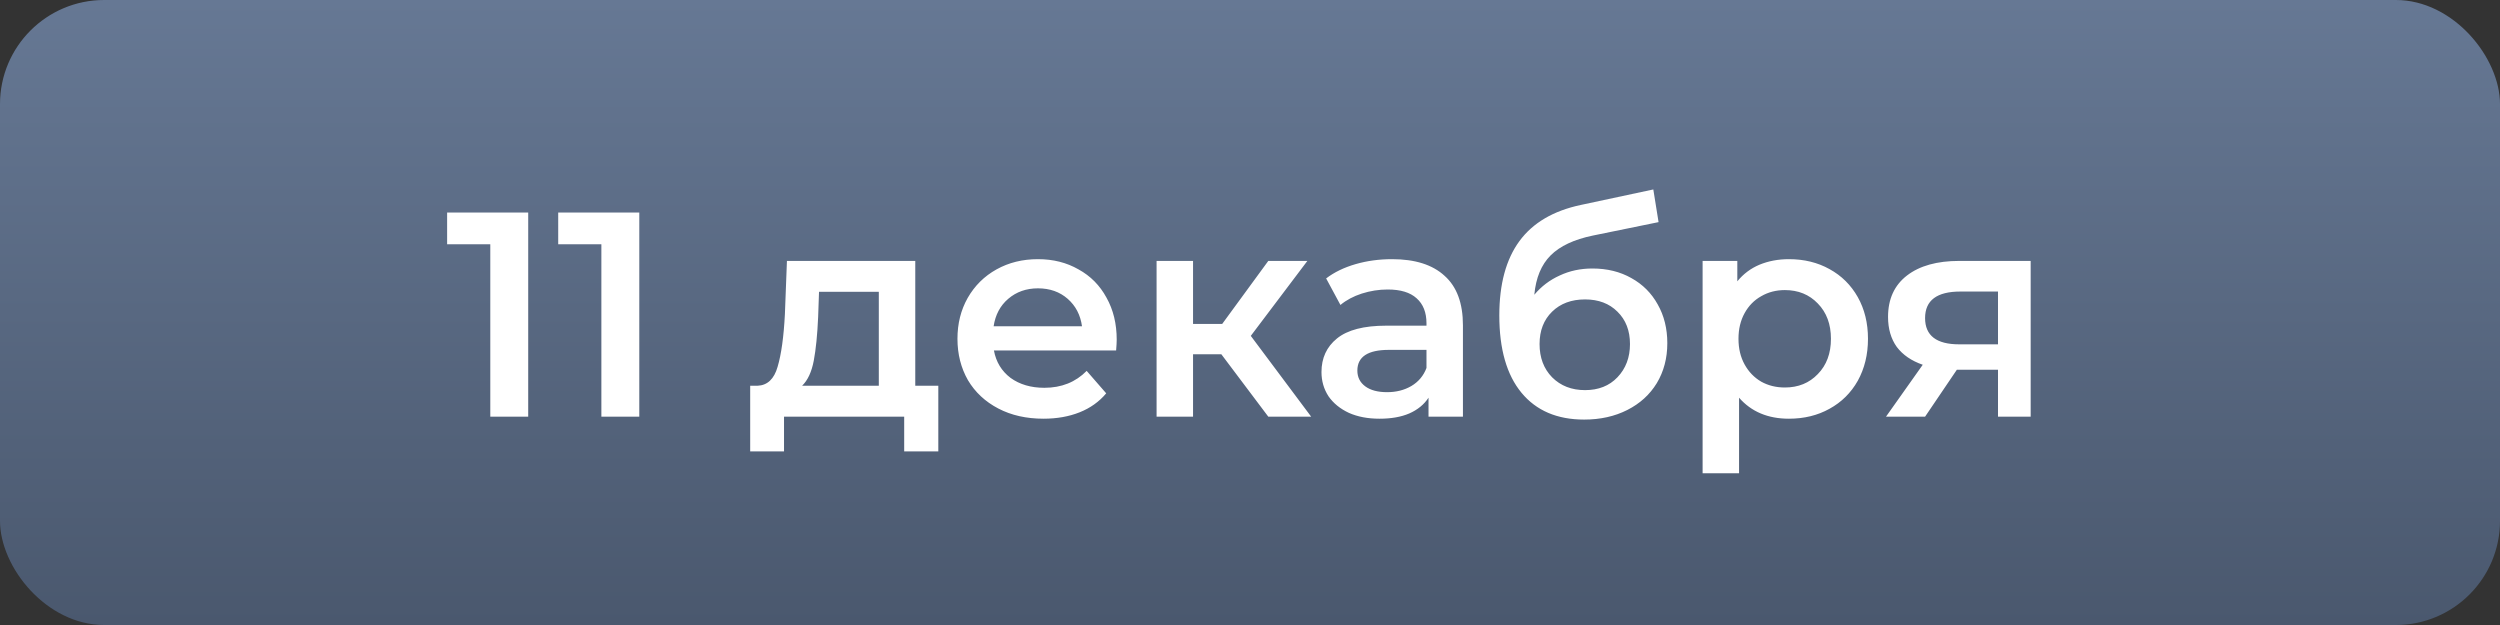
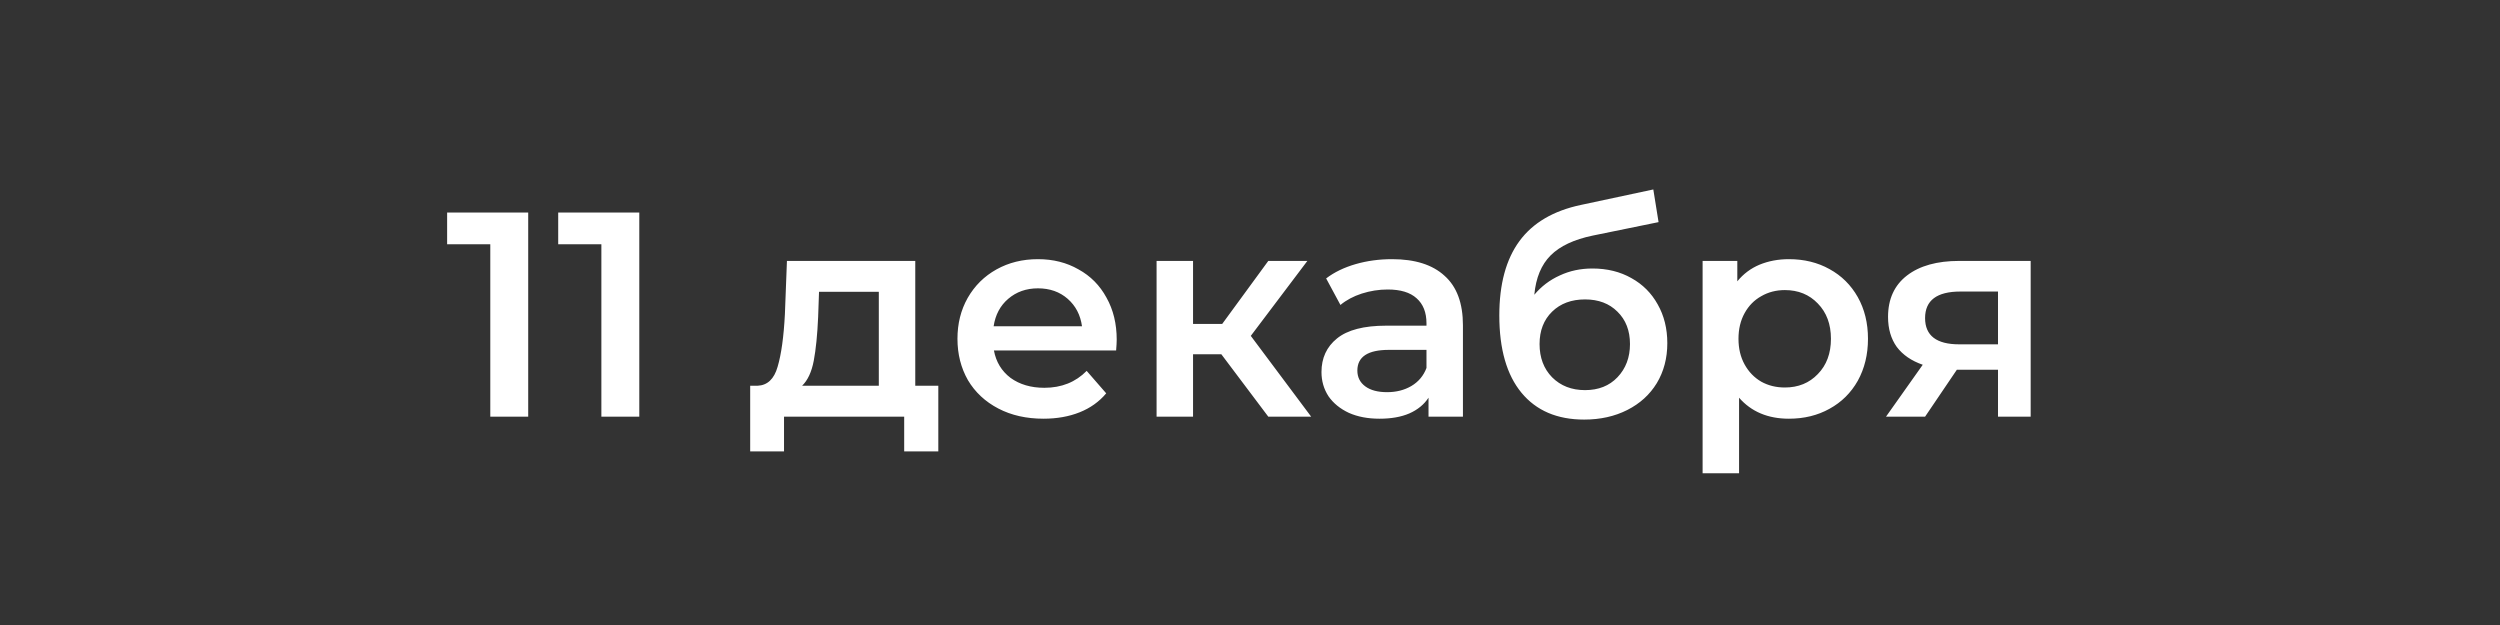
<svg xmlns="http://www.w3.org/2000/svg" width="120" height="30" viewBox="0 0 120 30" fill="none">
  <rect x="0" y="0" width="120" height="30" fill="#333333" stroke="none" />
-   <rect width="120" height="30" rx="5" fill="url(#paint0_linear_155_65)" />
-   <path d="M25.354 10.2V20H23.534V11.726H21.462V10.2H25.354ZM30.686 10.2V20H28.866V11.726H26.794V10.2H30.686ZM45.039 18.516V21.666H43.401V20H37.633V21.666H36.009V18.516H36.359C36.835 18.497 37.157 18.194 37.325 17.606C37.502 17.009 37.619 16.169 37.675 15.086L37.773 12.524H43.933V18.516H45.039ZM39.271 15.212C39.233 16.071 39.163 16.771 39.061 17.312C38.958 17.853 38.772 18.255 38.501 18.516H42.183V14.008H39.313L39.271 15.212ZM53.602 16.304C53.602 16.425 53.592 16.598 53.574 16.822H47.708C47.81 17.373 48.076 17.811 48.506 18.138C48.944 18.455 49.486 18.614 50.13 18.614C50.951 18.614 51.628 18.343 52.16 17.802L53.098 18.88C52.762 19.281 52.337 19.585 51.824 19.79C51.31 19.995 50.732 20.098 50.088 20.098C49.266 20.098 48.543 19.935 47.918 19.608C47.292 19.281 46.807 18.829 46.462 18.25C46.126 17.662 45.958 16.999 45.958 16.262C45.958 15.534 46.121 14.881 46.448 14.302C46.784 13.714 47.246 13.257 47.834 12.93C48.422 12.603 49.084 12.44 49.822 12.44C50.55 12.44 51.198 12.603 51.768 12.93C52.346 13.247 52.794 13.7 53.112 14.288C53.438 14.867 53.602 15.539 53.602 16.304ZM49.822 13.84C49.262 13.84 48.786 14.008 48.394 14.344C48.011 14.671 47.778 15.109 47.694 15.66H51.936C51.861 15.119 51.632 14.68 51.25 14.344C50.867 14.008 50.391 13.84 49.822 13.84ZM58.624 17.004H57.266V20H55.516V12.524H57.266V15.548H58.666L60.878 12.524H62.754L60.038 16.122L62.936 20H60.878L58.624 17.004ZM66.819 12.44C67.921 12.44 68.761 12.706 69.339 13.238C69.927 13.761 70.221 14.554 70.221 15.618V20H68.569V19.09C68.355 19.417 68.047 19.669 67.645 19.846C67.253 20.014 66.777 20.098 66.217 20.098C65.657 20.098 65.167 20.005 64.747 19.818C64.327 19.622 64.001 19.356 63.767 19.02C63.543 18.675 63.431 18.287 63.431 17.858C63.431 17.186 63.679 16.649 64.173 16.248C64.677 15.837 65.466 15.632 66.539 15.632H68.471V15.52C68.471 14.997 68.313 14.596 67.995 14.316C67.687 14.036 67.225 13.896 66.609 13.896C66.189 13.896 65.774 13.961 65.363 14.092C64.962 14.223 64.621 14.405 64.341 14.638L63.655 13.364C64.047 13.065 64.519 12.837 65.069 12.678C65.62 12.519 66.203 12.44 66.819 12.44ZM66.581 18.824C67.02 18.824 67.407 18.726 67.743 18.53C68.089 18.325 68.331 18.035 68.471 17.662V16.794H66.665C65.657 16.794 65.153 17.125 65.153 17.788C65.153 18.105 65.279 18.357 65.531 18.544C65.783 18.731 66.133 18.824 66.581 18.824ZM76.433 12.888C77.142 12.888 77.768 13.042 78.309 13.35C78.85 13.649 79.27 14.069 79.569 14.61C79.877 15.151 80.031 15.772 80.031 16.472C80.031 17.191 79.863 17.83 79.527 18.39C79.191 18.941 78.72 19.37 78.113 19.678C77.506 19.986 76.816 20.14 76.041 20.14C74.744 20.14 73.74 19.711 73.031 18.852C72.322 17.993 71.967 16.757 71.967 15.142C71.967 13.639 72.289 12.449 72.933 11.572C73.577 10.695 74.562 10.116 75.887 9.836L79.359 9.094L79.611 10.662L76.461 11.306C75.556 11.493 74.879 11.81 74.431 12.258C73.983 12.706 73.722 13.336 73.647 14.148C73.983 13.747 74.389 13.439 74.865 13.224C75.341 13 75.864 12.888 76.433 12.888ZM76.083 18.726C76.727 18.726 77.245 18.521 77.637 18.11C78.038 17.69 78.239 17.158 78.239 16.514C78.239 15.87 78.038 15.352 77.637 14.96C77.245 14.568 76.727 14.372 76.083 14.372C75.43 14.372 74.902 14.568 74.501 14.96C74.1 15.352 73.899 15.87 73.899 16.514C73.899 17.167 74.1 17.699 74.501 18.11C74.912 18.521 75.439 18.726 76.083 18.726ZM85.869 12.44C86.597 12.44 87.246 12.599 87.815 12.916C88.394 13.233 88.846 13.681 89.173 14.26C89.499 14.839 89.663 15.506 89.663 16.262C89.663 17.018 89.499 17.69 89.173 18.278C88.846 18.857 88.394 19.305 87.815 19.622C87.246 19.939 86.597 20.098 85.869 20.098C84.861 20.098 84.063 19.762 83.475 19.09V22.716H81.725V12.524H83.391V13.504C83.68 13.149 84.035 12.883 84.455 12.706C84.884 12.529 85.356 12.44 85.869 12.44ZM85.673 18.6C86.317 18.6 86.844 18.385 87.255 17.956C87.675 17.527 87.885 16.962 87.885 16.262C87.885 15.562 87.675 14.997 87.255 14.568C86.844 14.139 86.317 13.924 85.673 13.924C85.253 13.924 84.875 14.022 84.539 14.218C84.203 14.405 83.937 14.675 83.741 15.03C83.545 15.385 83.447 15.795 83.447 16.262C83.447 16.729 83.545 17.139 83.741 17.494C83.937 17.849 84.203 18.124 84.539 18.32C84.875 18.507 85.253 18.6 85.673 18.6ZM97.472 12.524V20H95.904V17.746H93.93L92.404 20H90.528L92.292 17.508C91.751 17.321 91.336 17.037 91.046 16.654C90.766 16.262 90.626 15.781 90.626 15.212C90.626 14.353 90.93 13.691 91.536 13.224C92.143 12.757 92.978 12.524 94.042 12.524H97.472ZM94.098 13.994C92.969 13.994 92.404 14.419 92.404 15.268C92.404 16.108 92.95 16.528 94.042 16.528H95.904V13.994H94.098Z" fill="white" />
+   <path d="M25.354 10.2V20H23.534V11.726H21.462V10.2H25.354ZM30.686 10.2V20H28.866V11.726H26.794V10.2ZM45.039 18.516V21.666H43.401V20H37.633V21.666H36.009V18.516H36.359C36.835 18.497 37.157 18.194 37.325 17.606C37.502 17.009 37.619 16.169 37.675 15.086L37.773 12.524H43.933V18.516H45.039ZM39.271 15.212C39.233 16.071 39.163 16.771 39.061 17.312C38.958 17.853 38.772 18.255 38.501 18.516H42.183V14.008H39.313L39.271 15.212ZM53.602 16.304C53.602 16.425 53.592 16.598 53.574 16.822H47.708C47.81 17.373 48.076 17.811 48.506 18.138C48.944 18.455 49.486 18.614 50.13 18.614C50.951 18.614 51.628 18.343 52.16 17.802L53.098 18.88C52.762 19.281 52.337 19.585 51.824 19.79C51.31 19.995 50.732 20.098 50.088 20.098C49.266 20.098 48.543 19.935 47.918 19.608C47.292 19.281 46.807 18.829 46.462 18.25C46.126 17.662 45.958 16.999 45.958 16.262C45.958 15.534 46.121 14.881 46.448 14.302C46.784 13.714 47.246 13.257 47.834 12.93C48.422 12.603 49.084 12.44 49.822 12.44C50.55 12.44 51.198 12.603 51.768 12.93C52.346 13.247 52.794 13.7 53.112 14.288C53.438 14.867 53.602 15.539 53.602 16.304ZM49.822 13.84C49.262 13.84 48.786 14.008 48.394 14.344C48.011 14.671 47.778 15.109 47.694 15.66H51.936C51.861 15.119 51.632 14.68 51.25 14.344C50.867 14.008 50.391 13.84 49.822 13.84ZM58.624 17.004H57.266V20H55.516V12.524H57.266V15.548H58.666L60.878 12.524H62.754L60.038 16.122L62.936 20H60.878L58.624 17.004ZM66.819 12.44C67.921 12.44 68.761 12.706 69.339 13.238C69.927 13.761 70.221 14.554 70.221 15.618V20H68.569V19.09C68.355 19.417 68.047 19.669 67.645 19.846C67.253 20.014 66.777 20.098 66.217 20.098C65.657 20.098 65.167 20.005 64.747 19.818C64.327 19.622 64.001 19.356 63.767 19.02C63.543 18.675 63.431 18.287 63.431 17.858C63.431 17.186 63.679 16.649 64.173 16.248C64.677 15.837 65.466 15.632 66.539 15.632H68.471V15.52C68.471 14.997 68.313 14.596 67.995 14.316C67.687 14.036 67.225 13.896 66.609 13.896C66.189 13.896 65.774 13.961 65.363 14.092C64.962 14.223 64.621 14.405 64.341 14.638L63.655 13.364C64.047 13.065 64.519 12.837 65.069 12.678C65.62 12.519 66.203 12.44 66.819 12.44ZM66.581 18.824C67.02 18.824 67.407 18.726 67.743 18.53C68.089 18.325 68.331 18.035 68.471 17.662V16.794H66.665C65.657 16.794 65.153 17.125 65.153 17.788C65.153 18.105 65.279 18.357 65.531 18.544C65.783 18.731 66.133 18.824 66.581 18.824ZM76.433 12.888C77.142 12.888 77.768 13.042 78.309 13.35C78.85 13.649 79.27 14.069 79.569 14.61C79.877 15.151 80.031 15.772 80.031 16.472C80.031 17.191 79.863 17.83 79.527 18.39C79.191 18.941 78.72 19.37 78.113 19.678C77.506 19.986 76.816 20.14 76.041 20.14C74.744 20.14 73.74 19.711 73.031 18.852C72.322 17.993 71.967 16.757 71.967 15.142C71.967 13.639 72.289 12.449 72.933 11.572C73.577 10.695 74.562 10.116 75.887 9.836L79.359 9.094L79.611 10.662L76.461 11.306C75.556 11.493 74.879 11.81 74.431 12.258C73.983 12.706 73.722 13.336 73.647 14.148C73.983 13.747 74.389 13.439 74.865 13.224C75.341 13 75.864 12.888 76.433 12.888ZM76.083 18.726C76.727 18.726 77.245 18.521 77.637 18.11C78.038 17.69 78.239 17.158 78.239 16.514C78.239 15.87 78.038 15.352 77.637 14.96C77.245 14.568 76.727 14.372 76.083 14.372C75.43 14.372 74.902 14.568 74.501 14.96C74.1 15.352 73.899 15.87 73.899 16.514C73.899 17.167 74.1 17.699 74.501 18.11C74.912 18.521 75.439 18.726 76.083 18.726ZM85.869 12.44C86.597 12.44 87.246 12.599 87.815 12.916C88.394 13.233 88.846 13.681 89.173 14.26C89.499 14.839 89.663 15.506 89.663 16.262C89.663 17.018 89.499 17.69 89.173 18.278C88.846 18.857 88.394 19.305 87.815 19.622C87.246 19.939 86.597 20.098 85.869 20.098C84.861 20.098 84.063 19.762 83.475 19.09V22.716H81.725V12.524H83.391V13.504C83.68 13.149 84.035 12.883 84.455 12.706C84.884 12.529 85.356 12.44 85.869 12.44ZM85.673 18.6C86.317 18.6 86.844 18.385 87.255 17.956C87.675 17.527 87.885 16.962 87.885 16.262C87.885 15.562 87.675 14.997 87.255 14.568C86.844 14.139 86.317 13.924 85.673 13.924C85.253 13.924 84.875 14.022 84.539 14.218C84.203 14.405 83.937 14.675 83.741 15.03C83.545 15.385 83.447 15.795 83.447 16.262C83.447 16.729 83.545 17.139 83.741 17.494C83.937 17.849 84.203 18.124 84.539 18.32C84.875 18.507 85.253 18.6 85.673 18.6ZM97.472 12.524V20H95.904V17.746H93.93L92.404 20H90.528L92.292 17.508C91.751 17.321 91.336 17.037 91.046 16.654C90.766 16.262 90.626 15.781 90.626 15.212C90.626 14.353 90.93 13.691 91.536 13.224C92.143 12.757 92.978 12.524 94.042 12.524H97.472ZM94.098 13.994C92.969 13.994 92.404 14.419 92.404 15.268C92.404 16.108 92.95 16.528 94.042 16.528H95.904V13.994H94.098Z" fill="white" />
  <defs>
    <linearGradient id="paint0_linear_155_65" x1="60" y1="0" x2="60" y2="30" gradientUnits="userSpaceOnUse">
      <stop stop-color="#667894" />
      <stop offset="1" stop-color="#4A586E" />
    </linearGradient>
  </defs>
</svg>